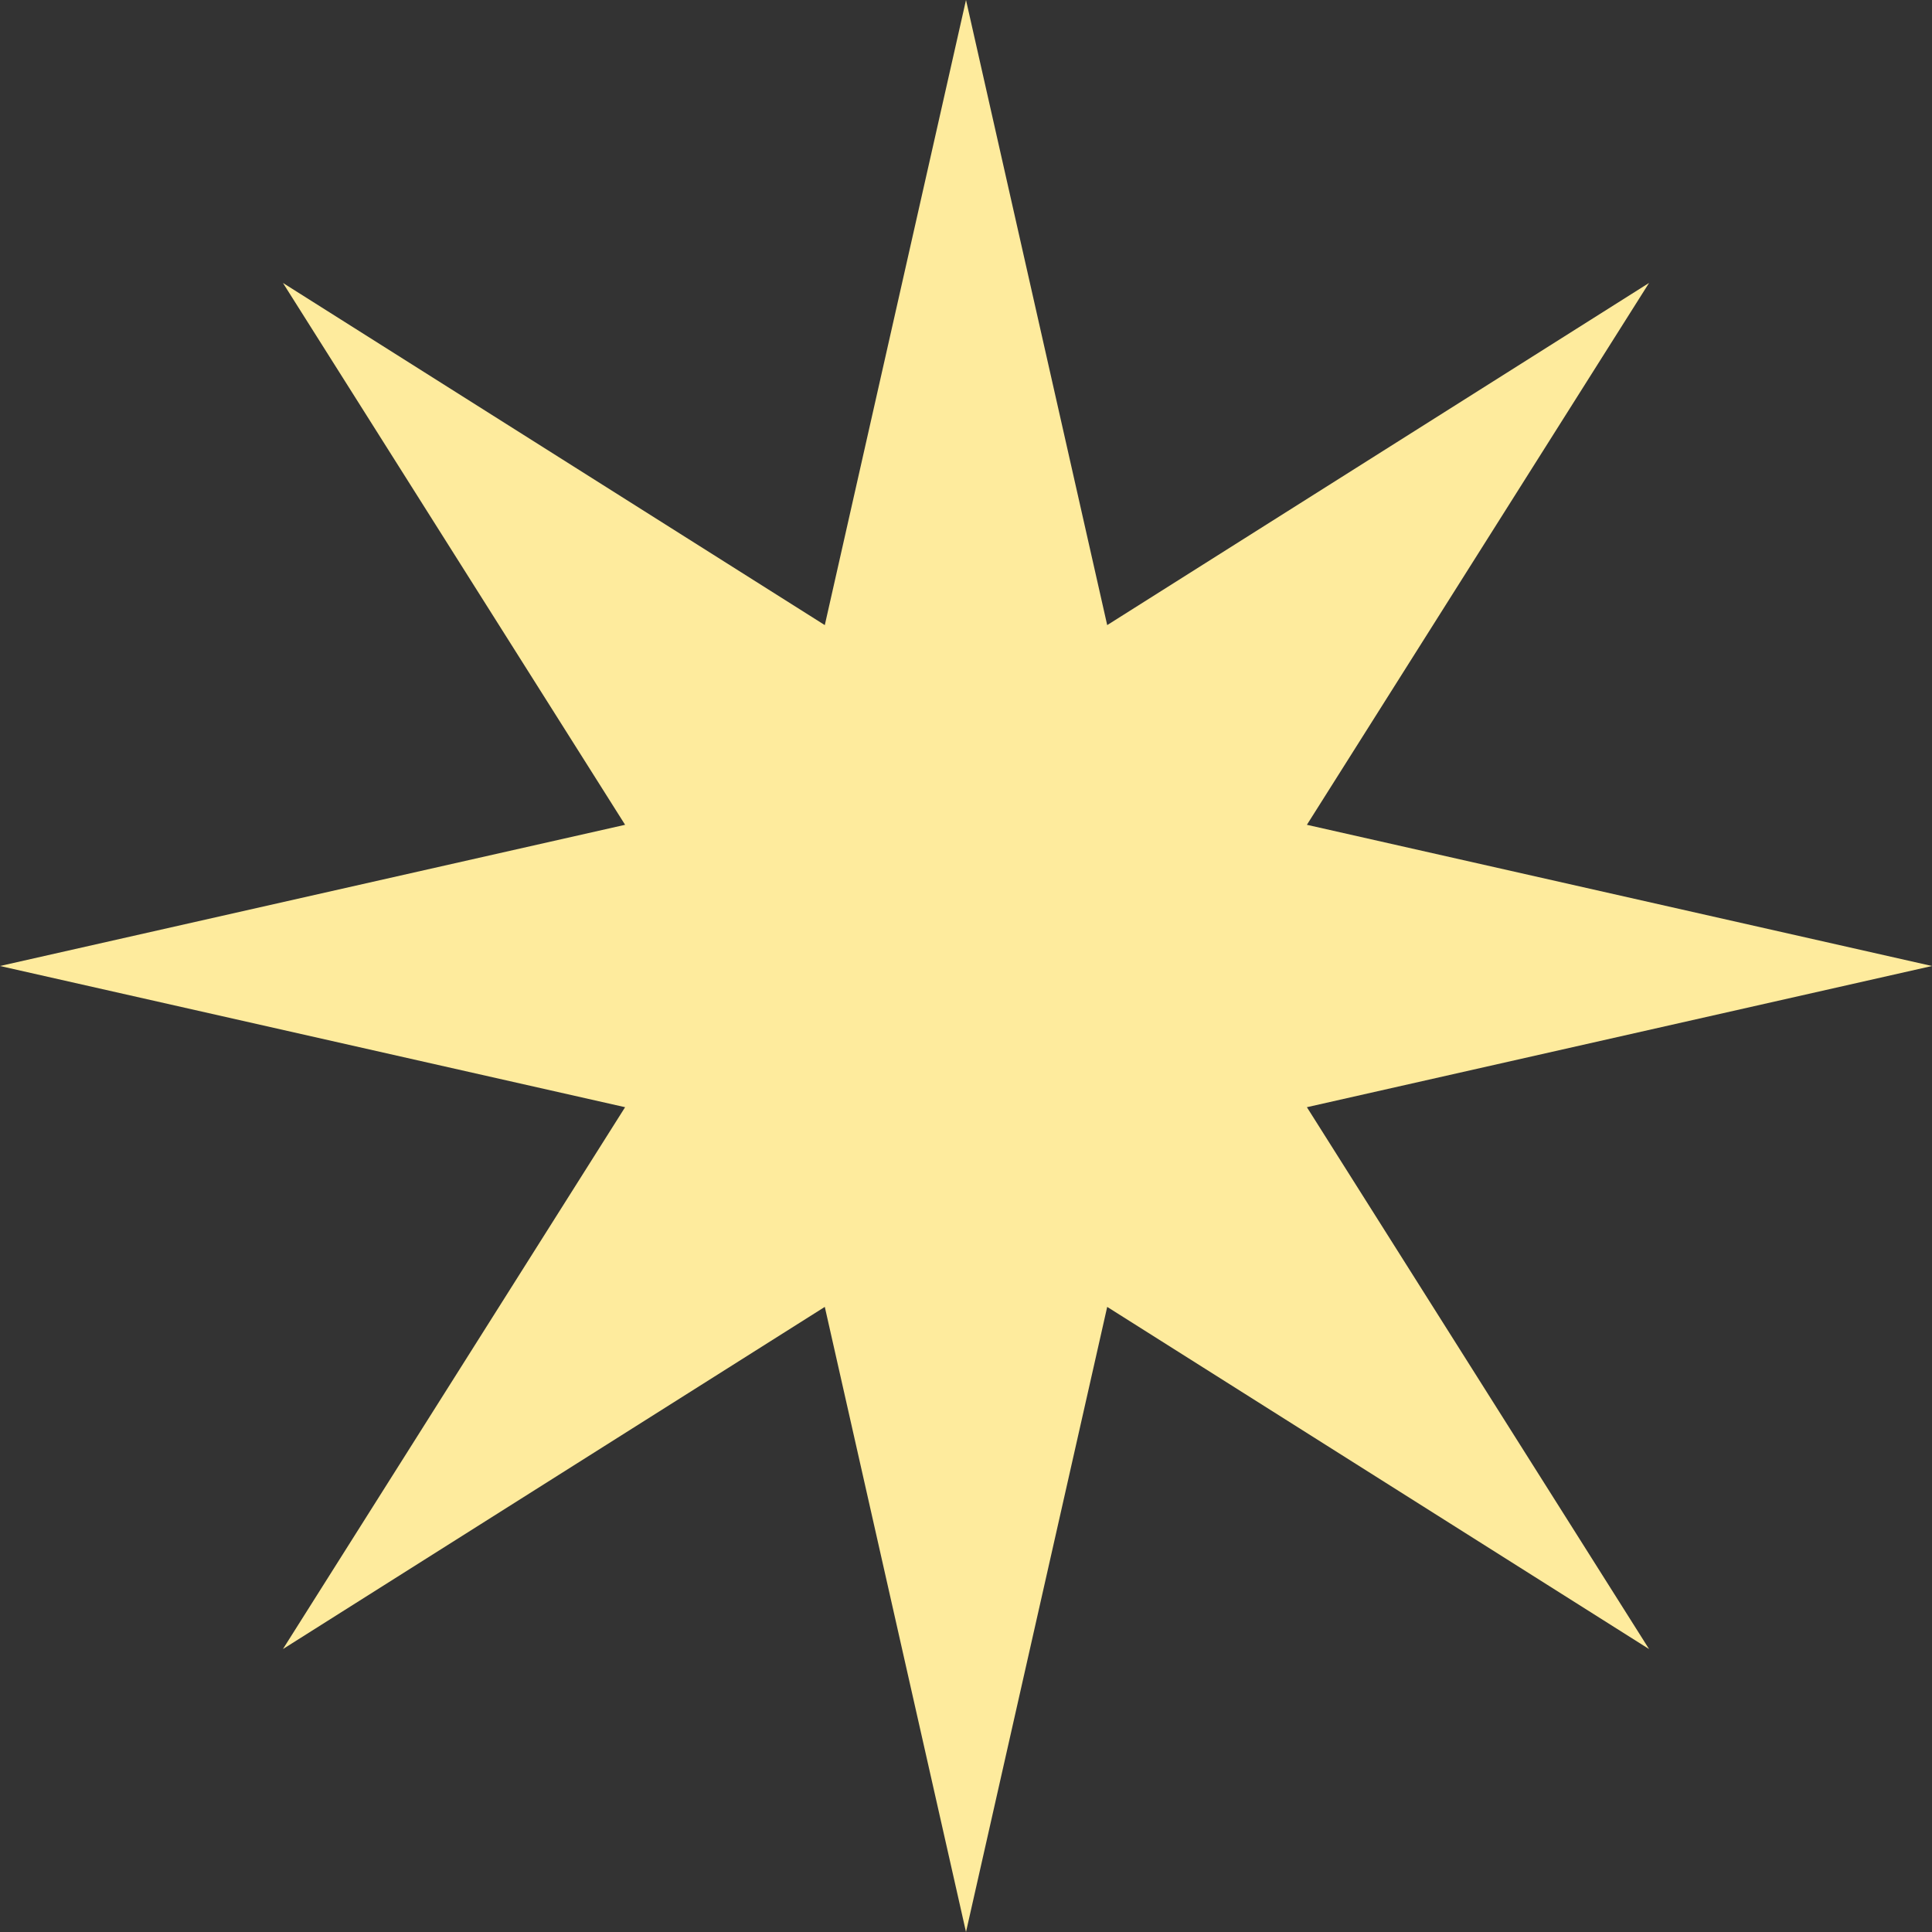
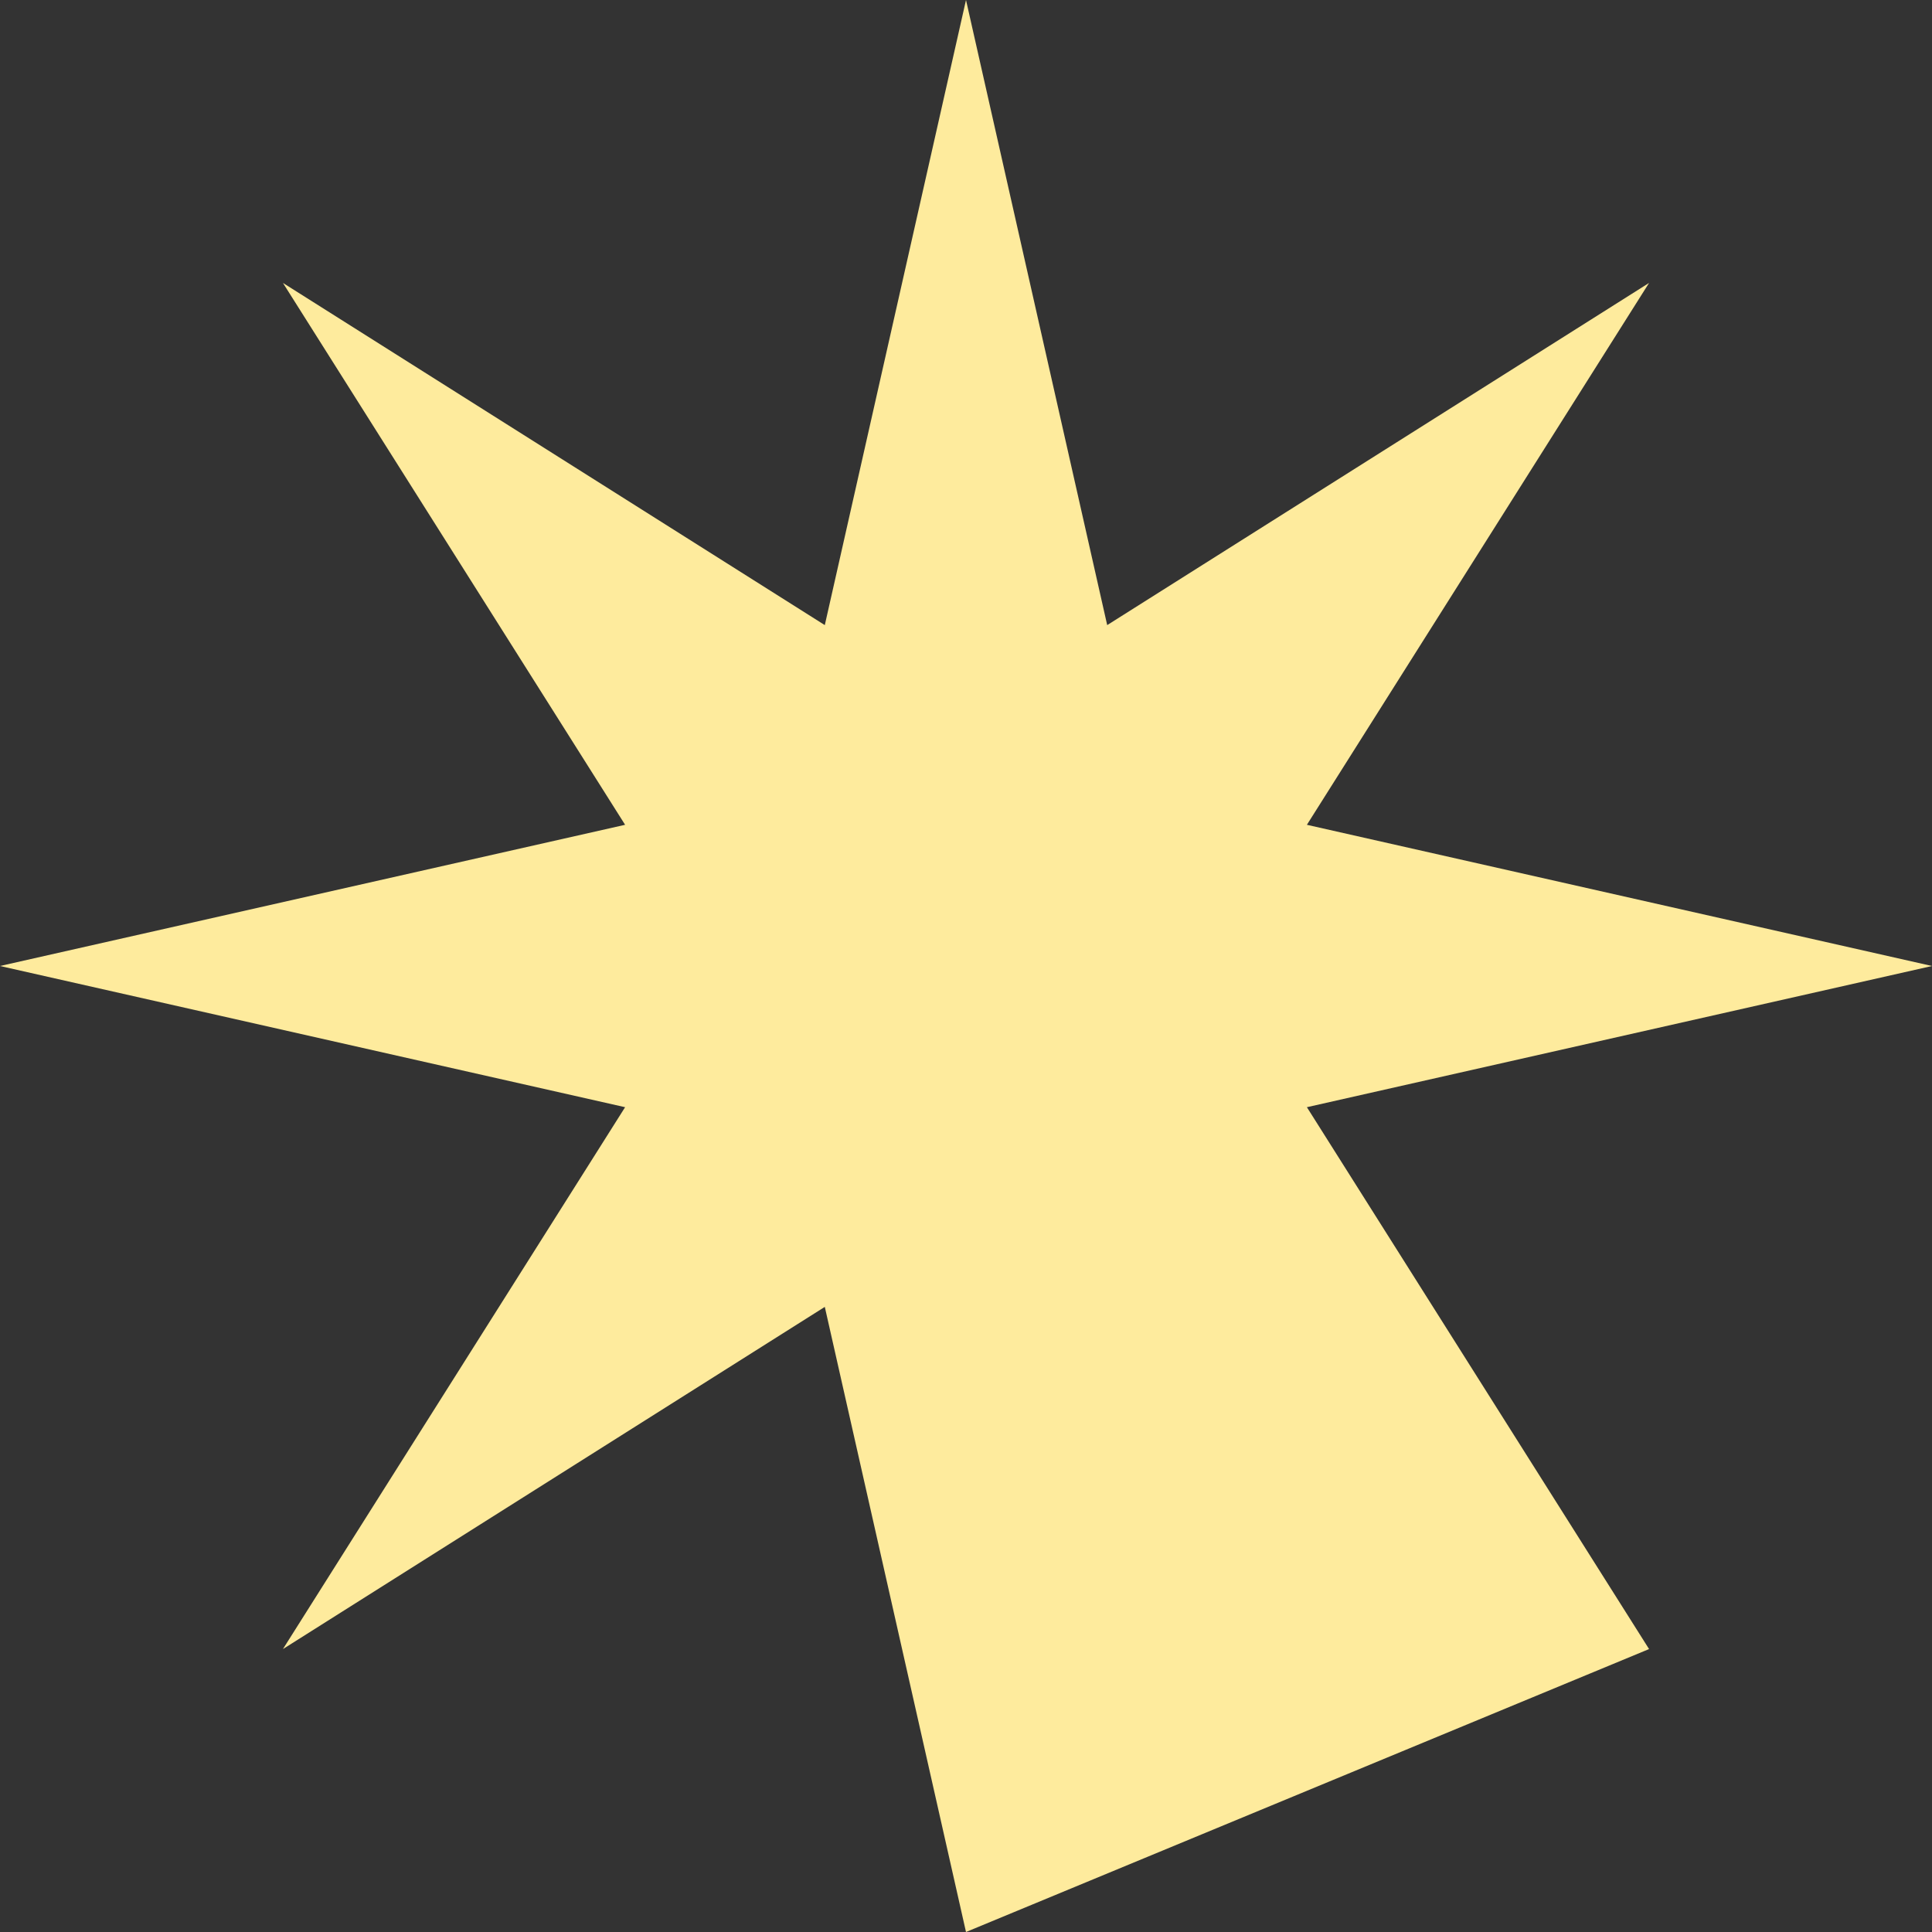
<svg xmlns="http://www.w3.org/2000/svg" width="94" height="94" viewBox="0 0 94 94" fill="none">
  <rect x="0" y="0" width="94" height="94" fill="#333333" stroke="none" />
-   <path d="M47 0L53.87 30.414L80.234 13.766L63.586 40.13L94 47L63.586 53.87L80.234 80.234L53.87 63.586L47 94L40.13 63.586L13.766 80.234L30.414 53.87L0 47L30.414 40.13L13.766 13.766L40.13 30.414L47 0Z" fill="#FEEB9D" />
+   <path d="M47 0L53.87 30.414L80.234 13.766L63.586 40.13L94 47L63.586 53.87L80.234 80.234L47 94L40.13 63.586L13.766 80.234L30.414 53.87L0 47L30.414 40.13L13.766 13.766L40.13 30.414L47 0Z" fill="#FEEB9D" />
</svg>